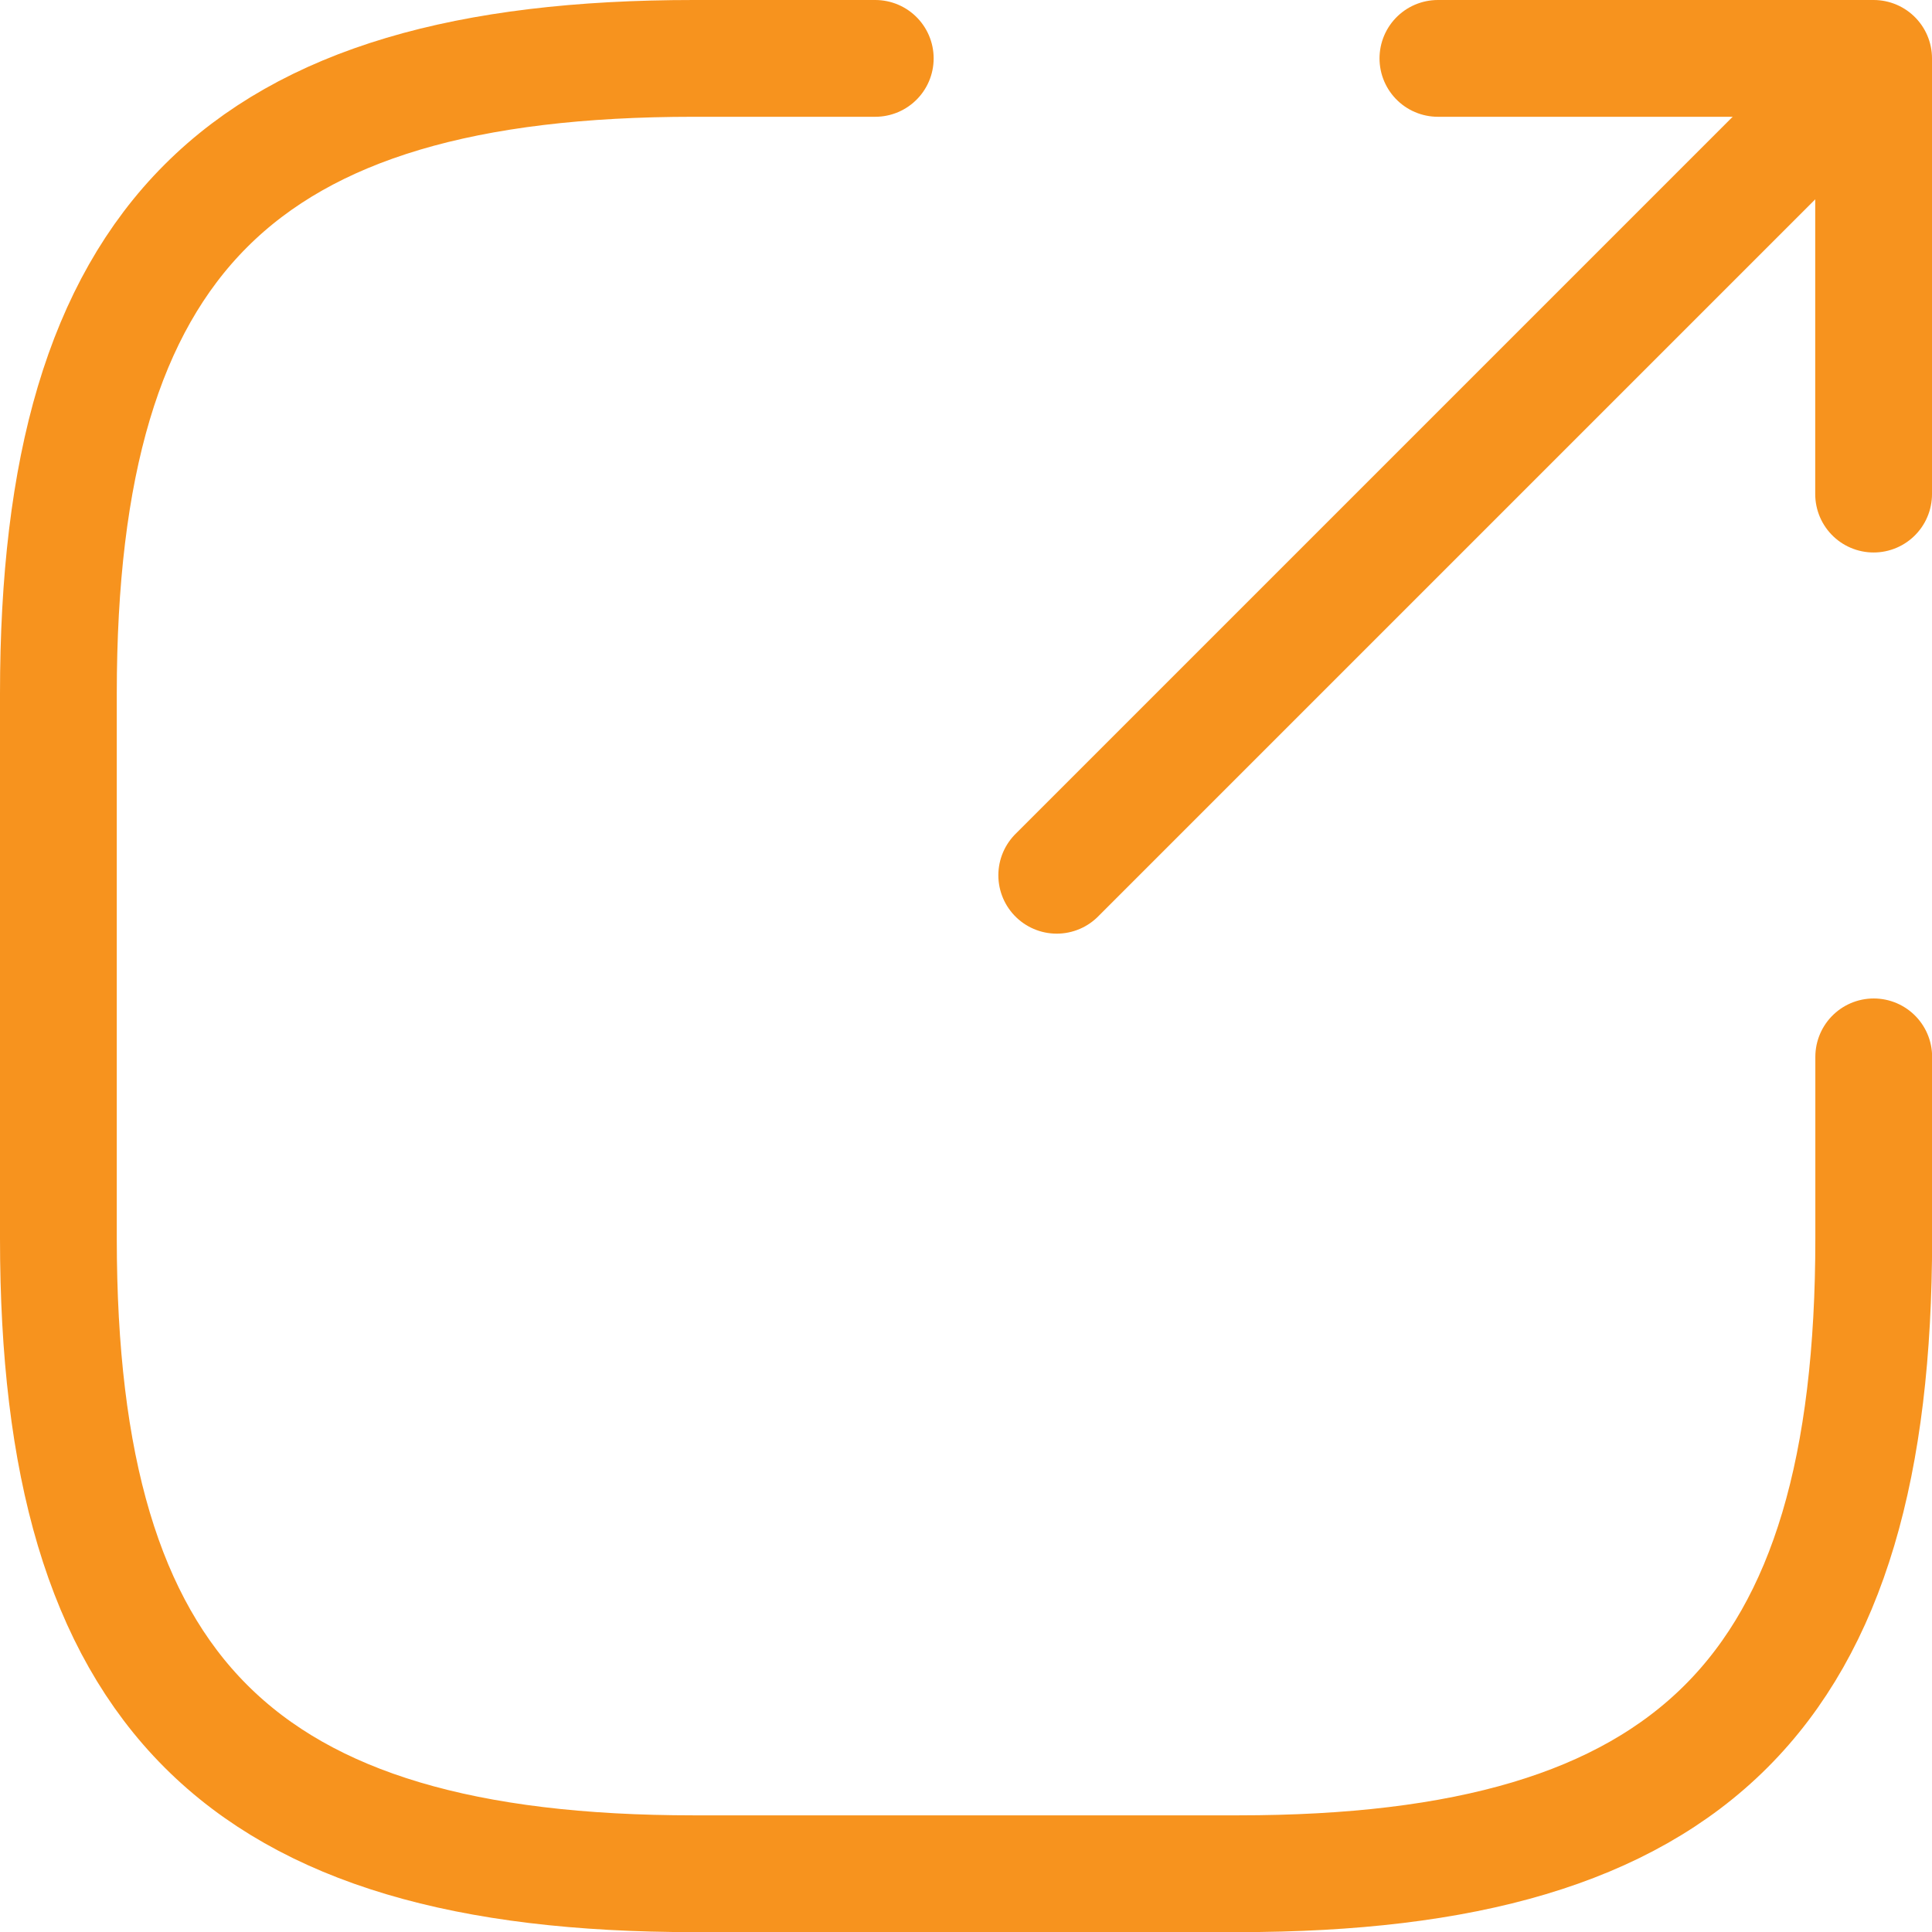
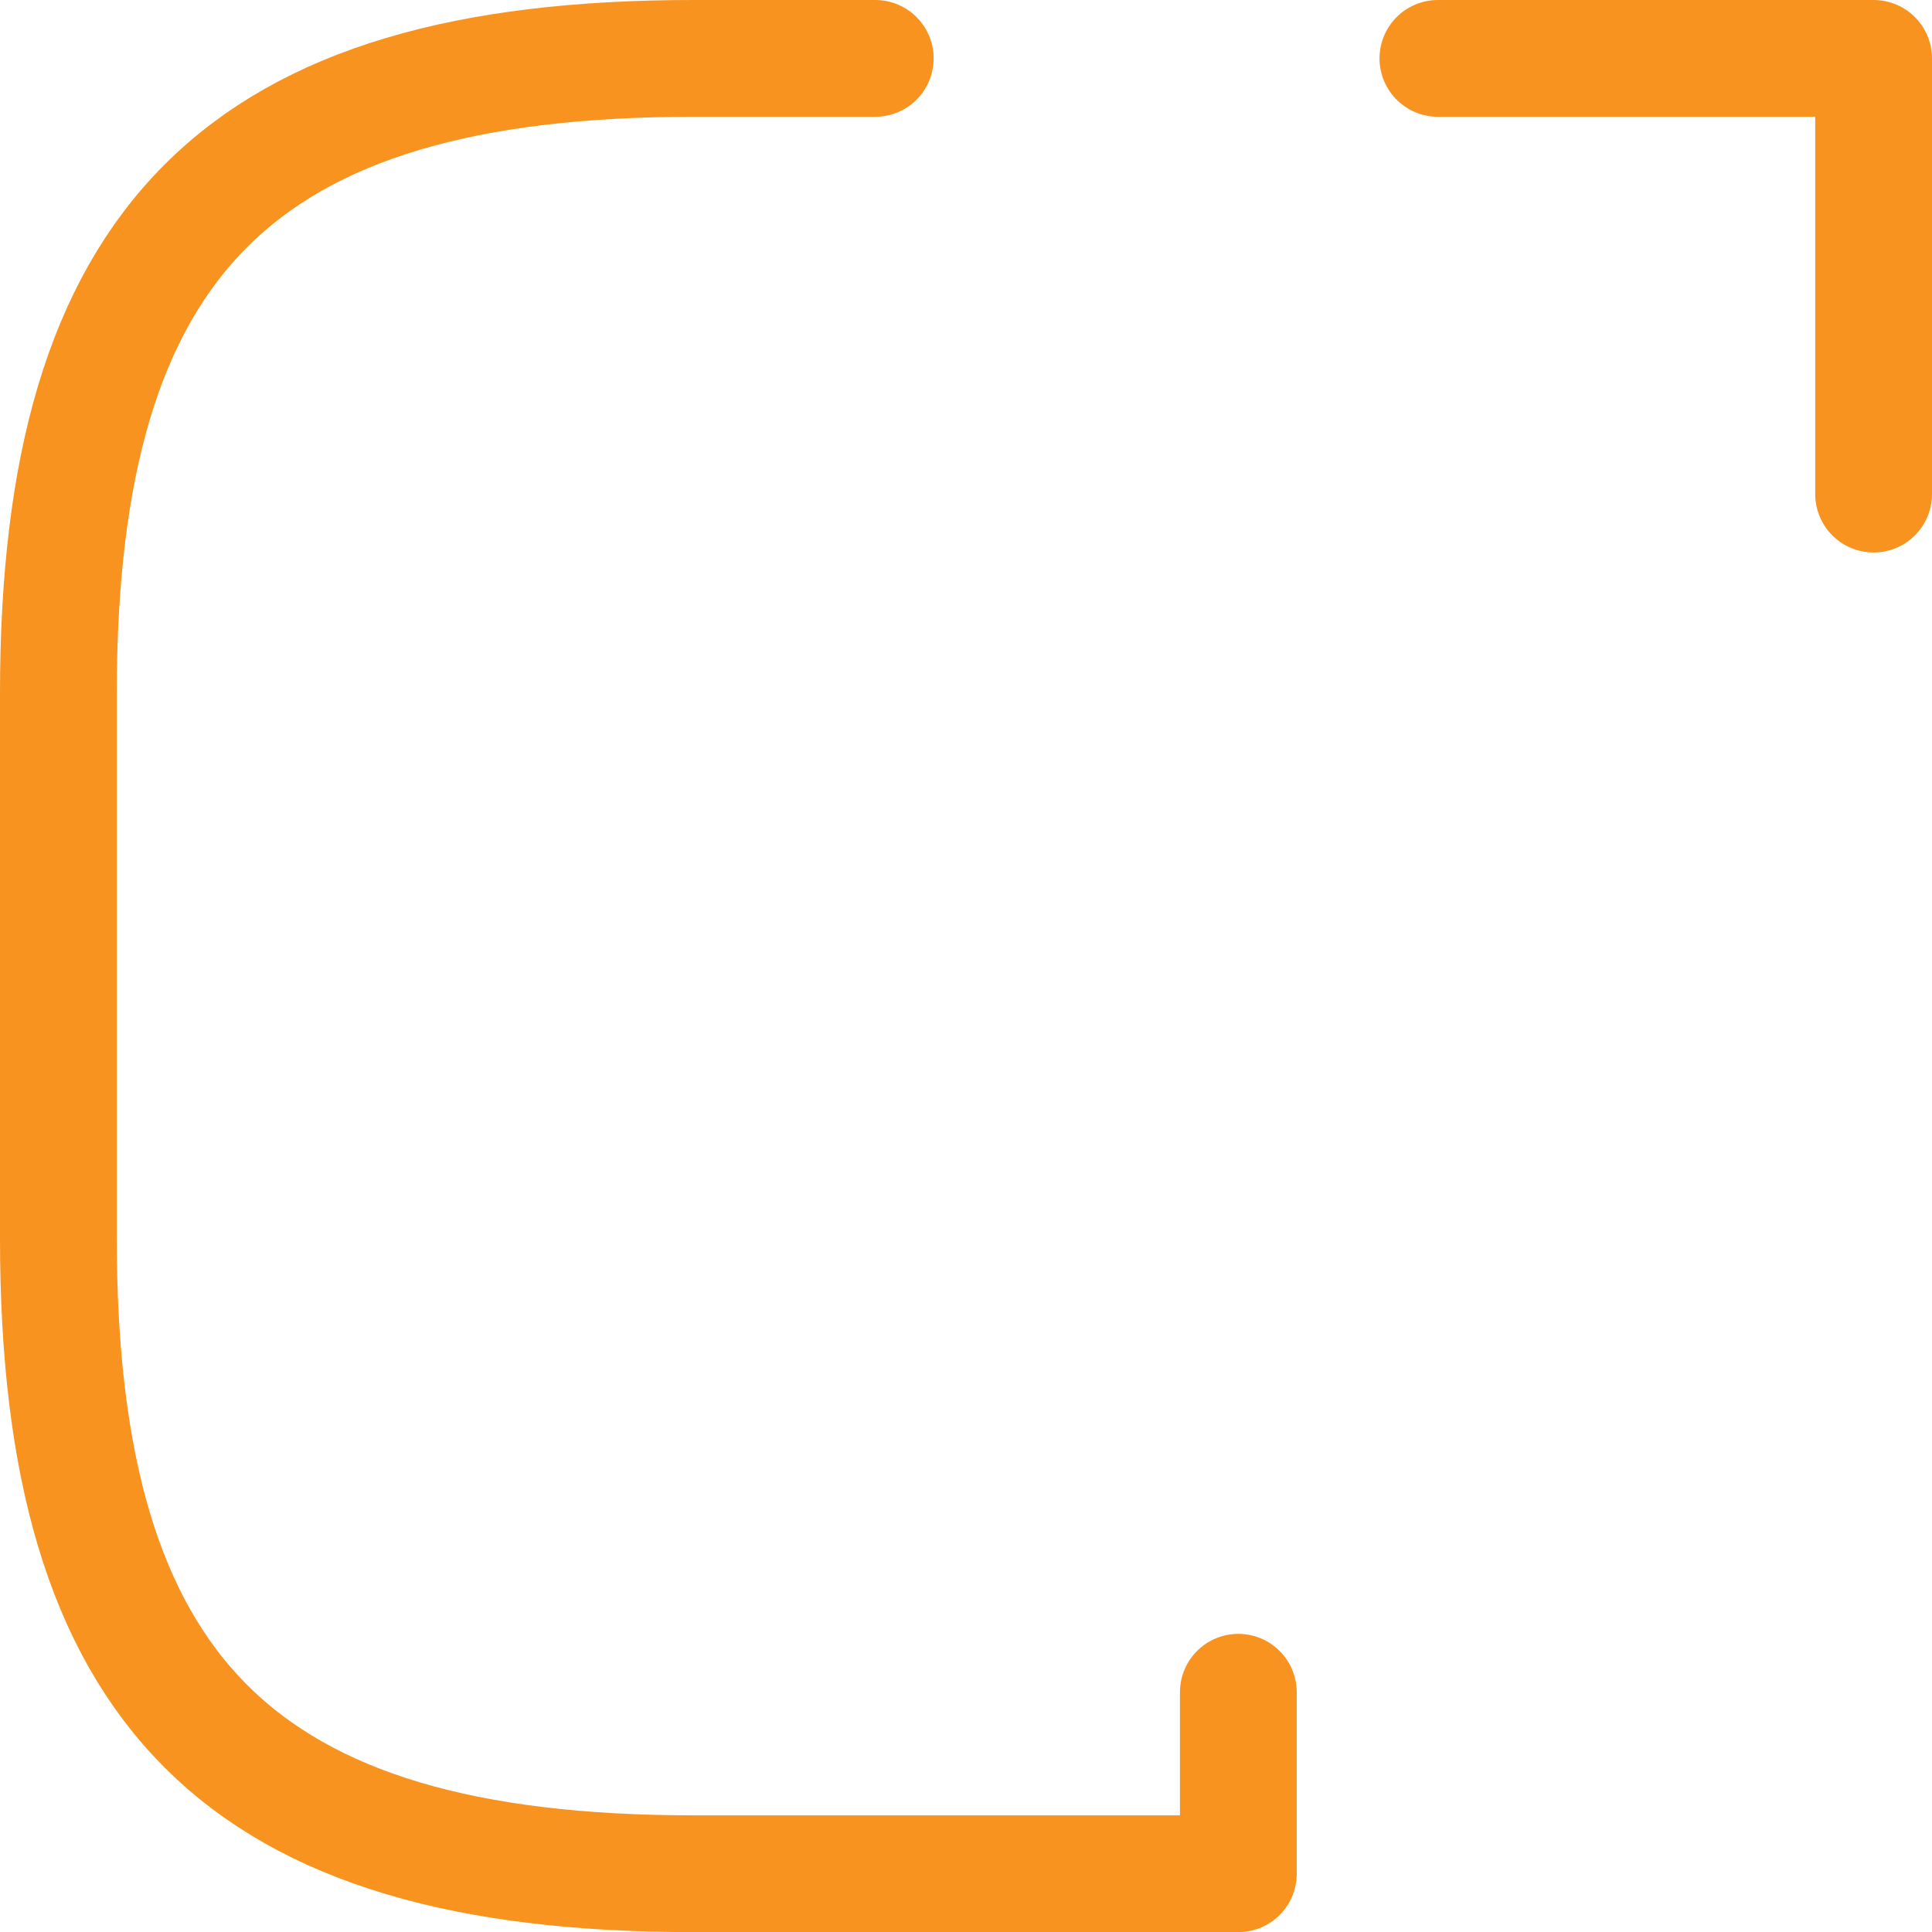
<svg xmlns="http://www.w3.org/2000/svg" id="Layer_1" data-name="Layer 1" version="1.1" viewBox="0 0 16.544 16.544">
  <defs>
    <style>
      .cls-1 {
        fill: none;
        stroke: #f7931e;
        stroke-linecap: round;
        stroke-linejoin: round;
      }
    </style>
  </defs>
  <g>
-     <path class="cls-1" d="M9.049,7.495L15.422,1.122" />
    <path class="cls-1" d="M16.044,4.231V.5h-3.731" />
  </g>
-   <path class="cls-1" d="M7.495.5h-1.554C2.054.5.5,2.054.5,5.941v4.663c0,3.886,1.554,5.441,5.441,5.441h4.663c3.886,0,5.441-1.554,5.441-5.441v-1.554" />
+   <path class="cls-1" d="M7.495.5h-1.554C2.054.5.5,2.054.5,5.941v4.663c0,3.886,1.554,5.441,5.441,5.441h4.663v-1.554" />
</svg>